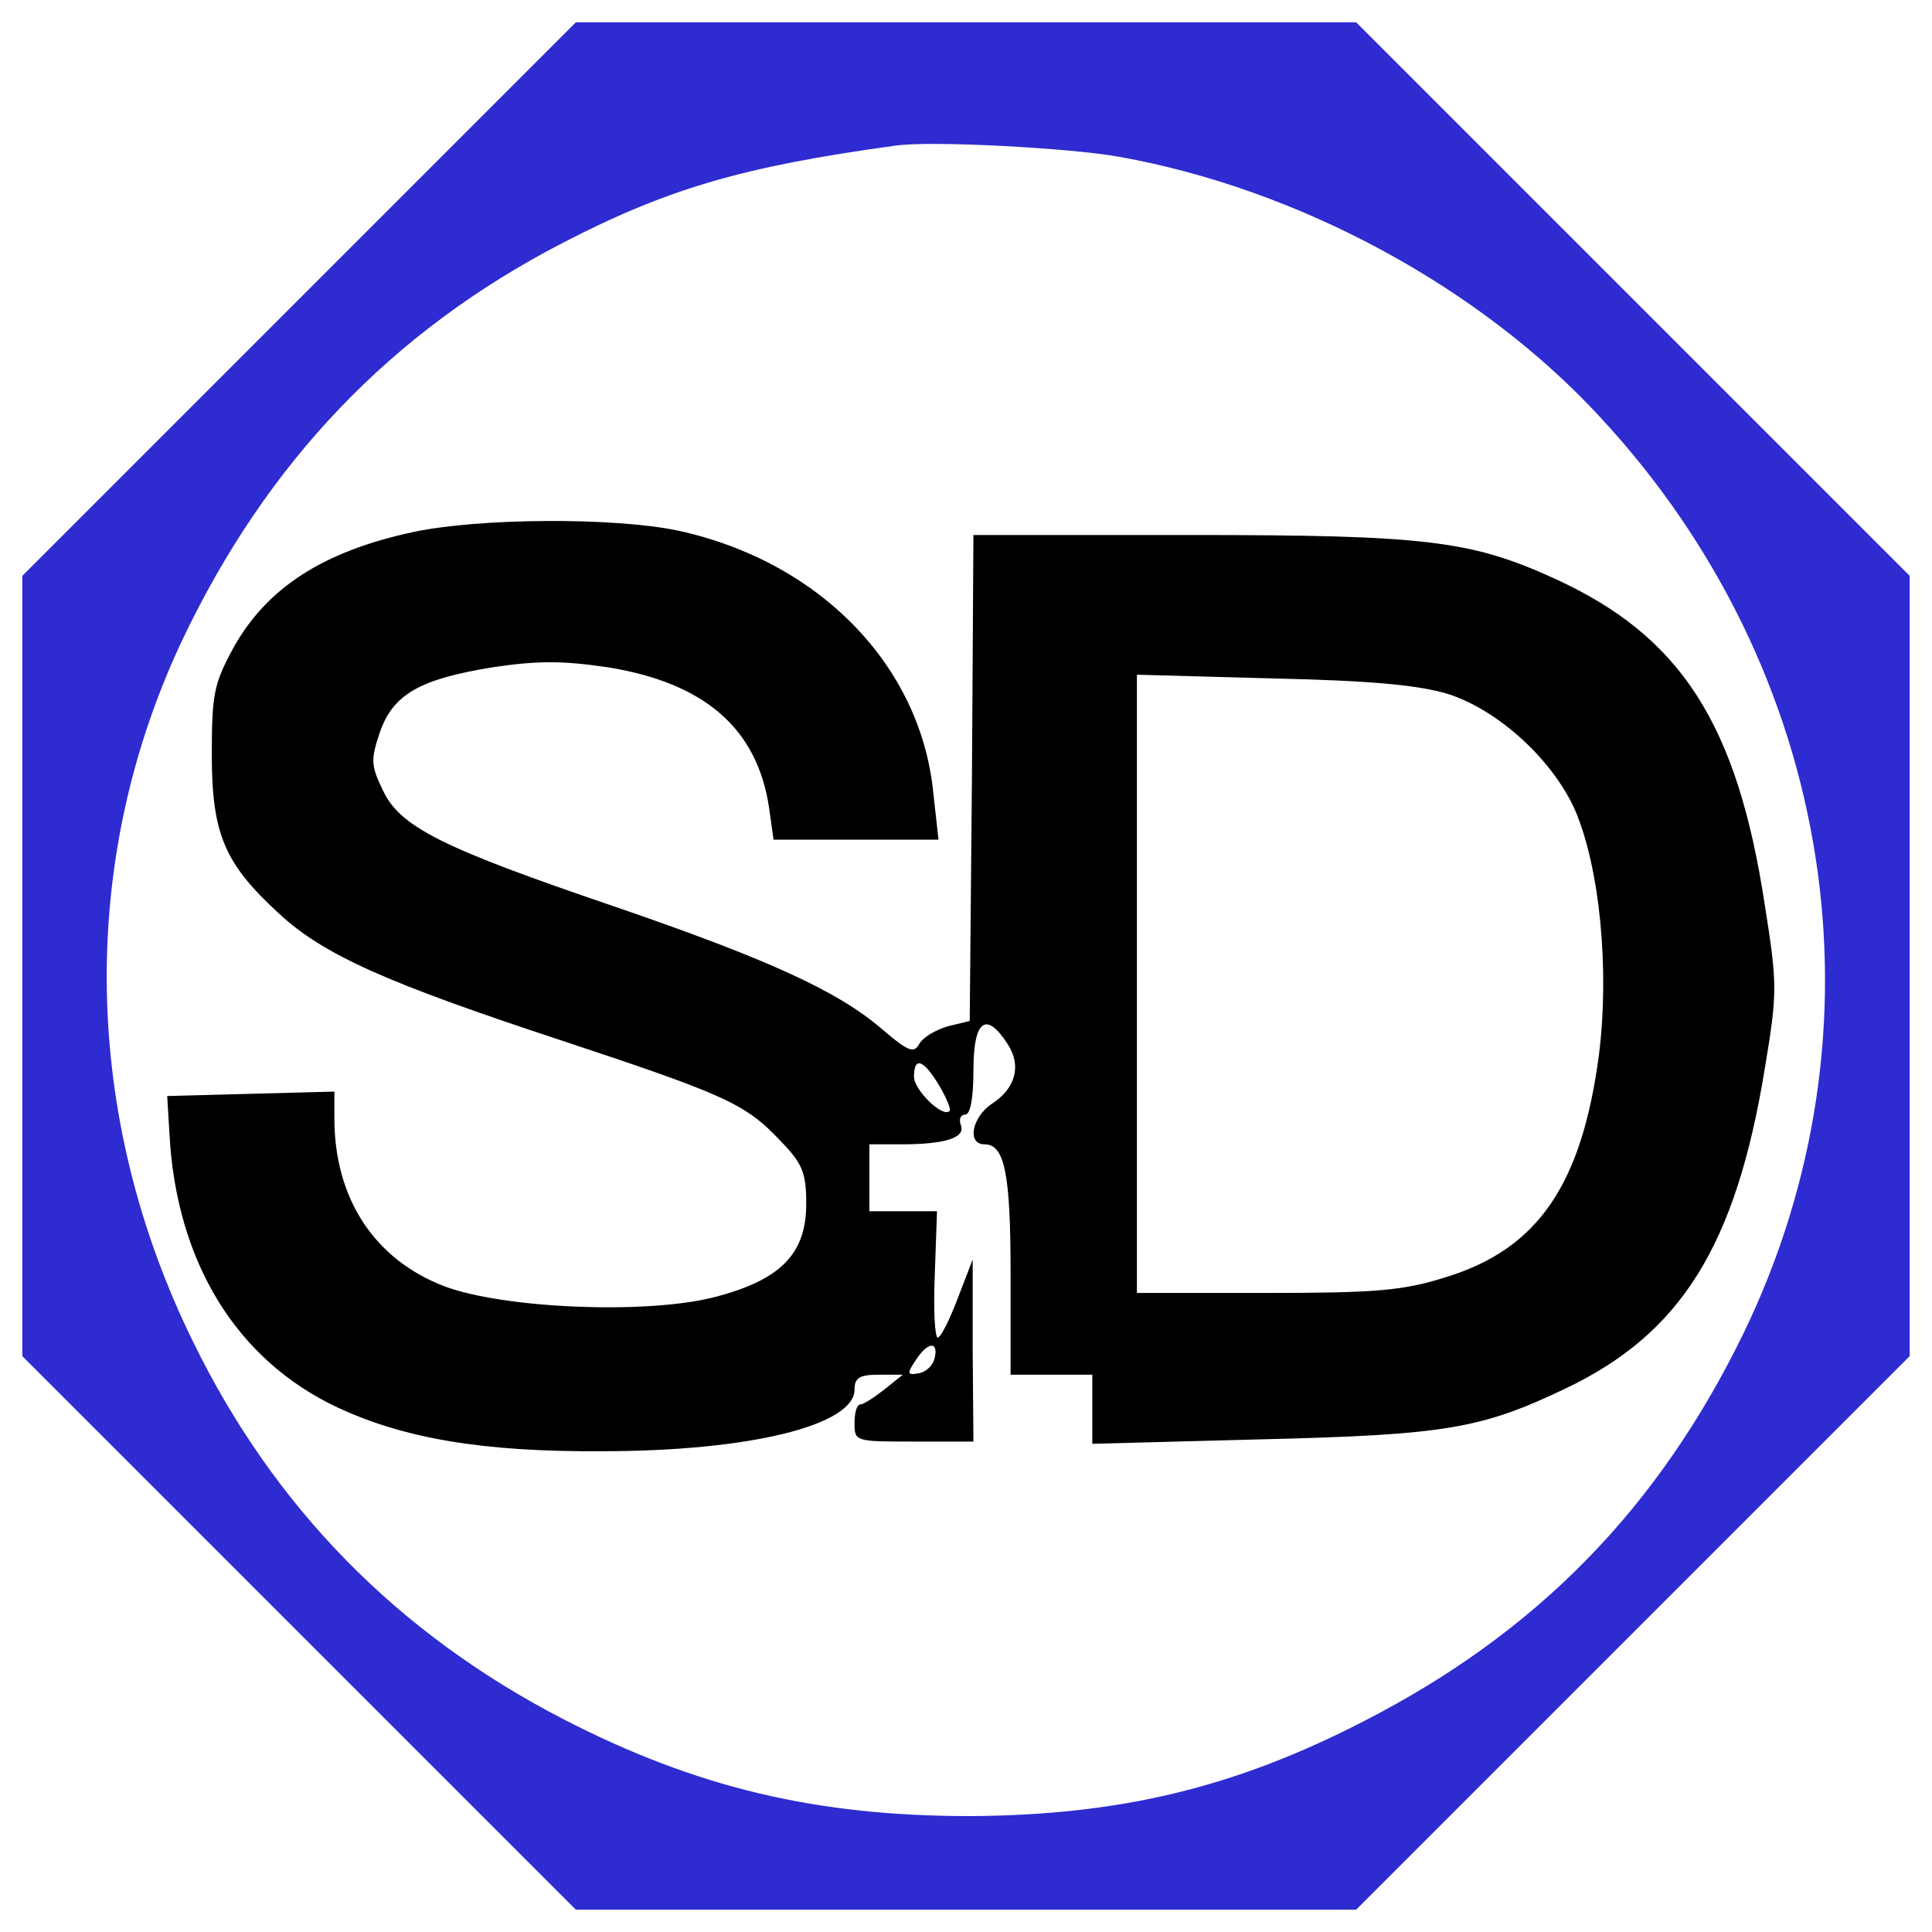
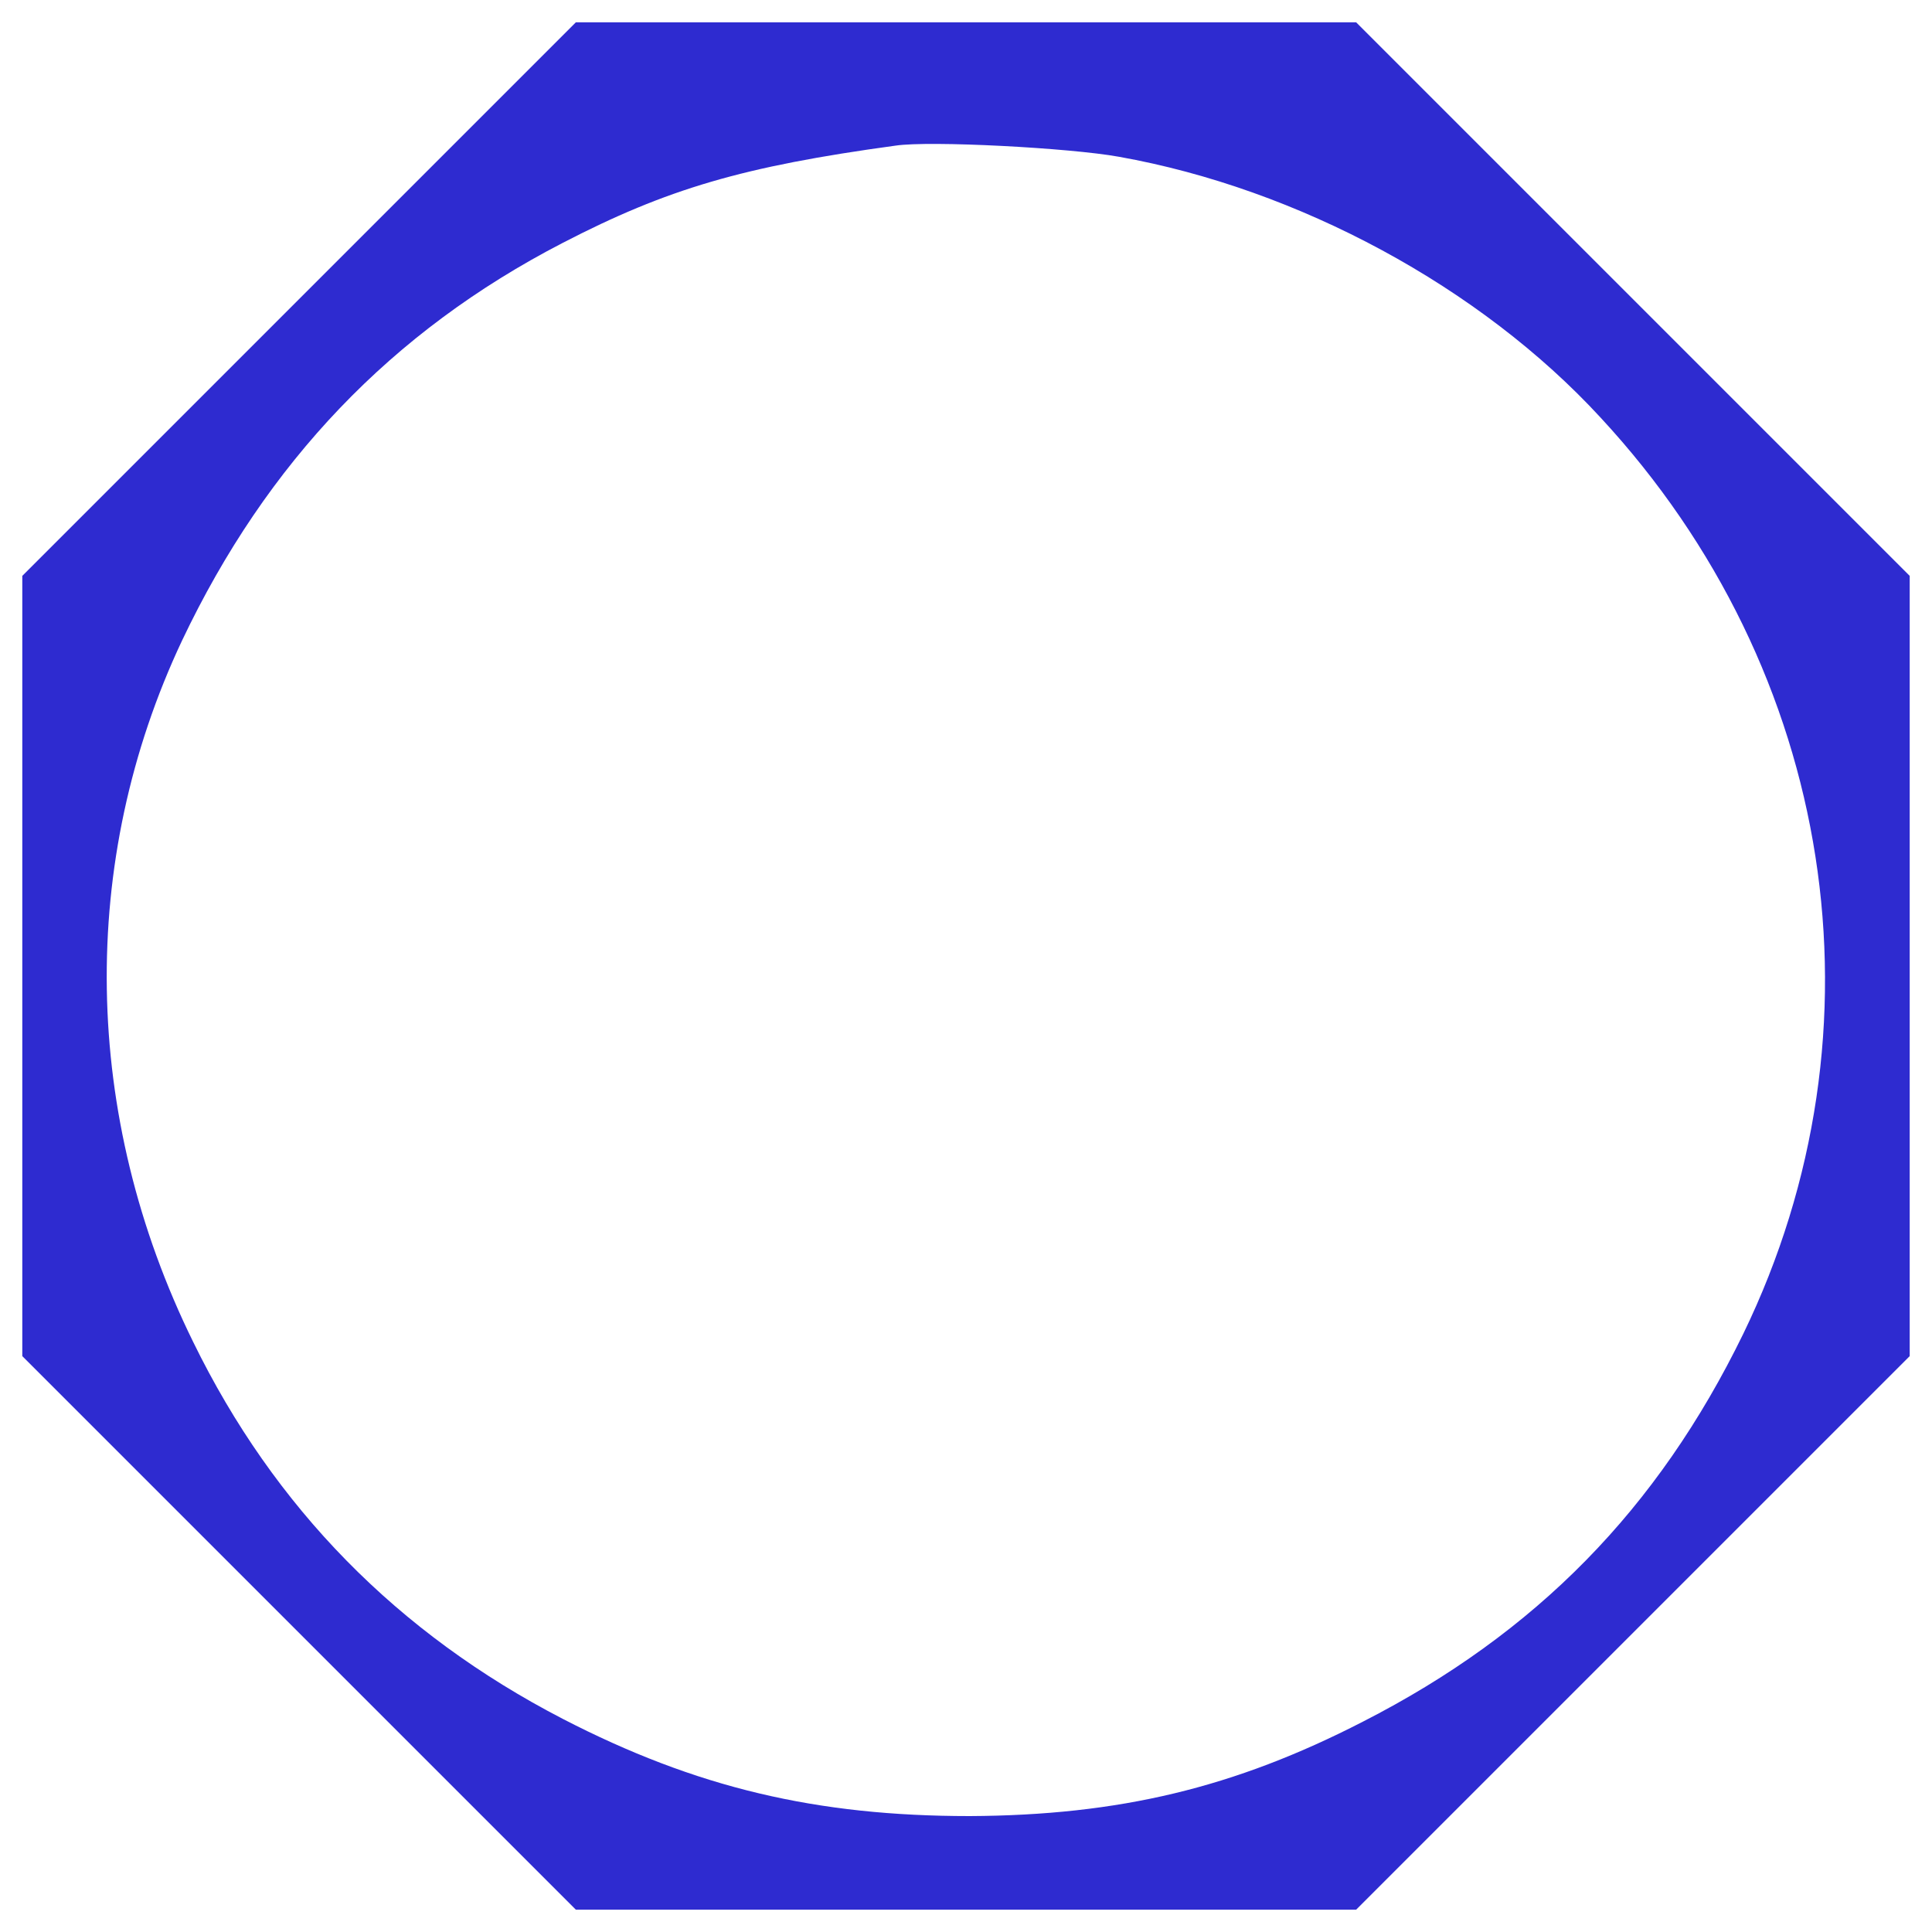
<svg xmlns="http://www.w3.org/2000/svg" width="260" height="260" preserveAspectRatio="xMidYMid meet" version="1.0">
  <g class="layer">
    <title>Layer 1</title>
    <g fill="#000000" id="svg_1" transform="matrix(0.1 0 0 -0.1 0 0)">
      <path d="m402,-403l-372,-372l0,-525l0,-525l373,-373l372,-372l525,0l525,0l372,372l373,373l0,525l0,525l-373,373l-372,372l-525,0l-525,0l-373,-373zm1104,192c241,-43 486,-175 648,-351c316,-341 391,-823 192,-1233c-115,-236 -279,-403 -512,-522c-173,-89 -328,-126 -529,-127c-206,0 -368,38 -548,131c-222,115 -388,284 -497,507c-150,305 -155,647 -15,944c114,240 282,416 512,535c141,73 243,103 448,131c46,7 235,-3 301,-15z" fill="#2e2bd0" id="svg_2" />
-       <path d="m556,-716c-121,-26 -197,-75 -242,-156c-26,-48 -29,-62 -29,-143c0,-107 17,-147 90,-214c60,-56 146,-94 380,-171c220,-73 248,-85 295,-135c30,-31 35,-43 35,-85c0,-68 -35,-103 -125,-126c-92,-23 -282,-15 -362,15c-94,36 -148,118 -148,226l0,36l-112,-3l-113,-3l3,-50c9,-173 90,-305 226,-369c90,-42 196,-60 356,-59c199,0 340,35 340,83c0,16 7,20 33,20l32,0l-25,-20c-14,-11 -28,-20 -32,-20c-5,0 -8,-11 -8,-25c0,-25 1,-25 80,-25l80,0l-1,123l0,122l-20,-52c-11,-29 -23,-53 -27,-53c-4,0 -6,38 -4,85l3,85l-45,0l-46,0l0,45l0,45l43,0c59,0 87,9 80,26c-3,8 0,14 6,14c7,0 11,23 11,60c0,67 17,80 46,35c19,-29 11,-60 -22,-81c-26,-18 -33,-54 -9,-54c27,0 35,-39 35,-174l0,-136l55,0l55,0l0,-46l0,-47l228,6c246,6 295,14 408,68c156,74 230,192 269,431c17,102 17,113 0,220c-37,244 -113,361 -280,438c-115,53 -176,60 -494,60l-291,0l-2,-327l-3,-327l-29,-7c-17,-5 -34,-15 -39,-24c-7,-13 -15,-10 -50,20c-59,51 -153,94 -360,165c-232,79 -289,107 -312,157c-16,33 -16,41 -4,77c18,52 54,72 152,88c60,9 94,9 155,0c130,-21 201,-82 217,-189l6,-43l111,0l111,0l-7,63c-17,172 -154,312 -344,353c-86,18 -267,17 -356,-2zm1393,-218c68,-22 141,-89 171,-157c33,-78 46,-213 32,-327c-23,-176 -82,-263 -207,-301c-57,-18 -94,-21 -241,-21l-174,0l0,416l0,416l183,-5c134,-3 196,-9 236,-21zm-685,-527c10,-17 16,-32 14,-34c-9,-10 -48,28 -48,46c0,28 13,23 34,-12zm-6,-366c-2,-10 -11,-19 -21,-21c-16,-3 -17,-1 -5,17c16,25 31,27 26,4z" fill="#000000" id="svg_3" />
    </g>
  </g>
</svg>